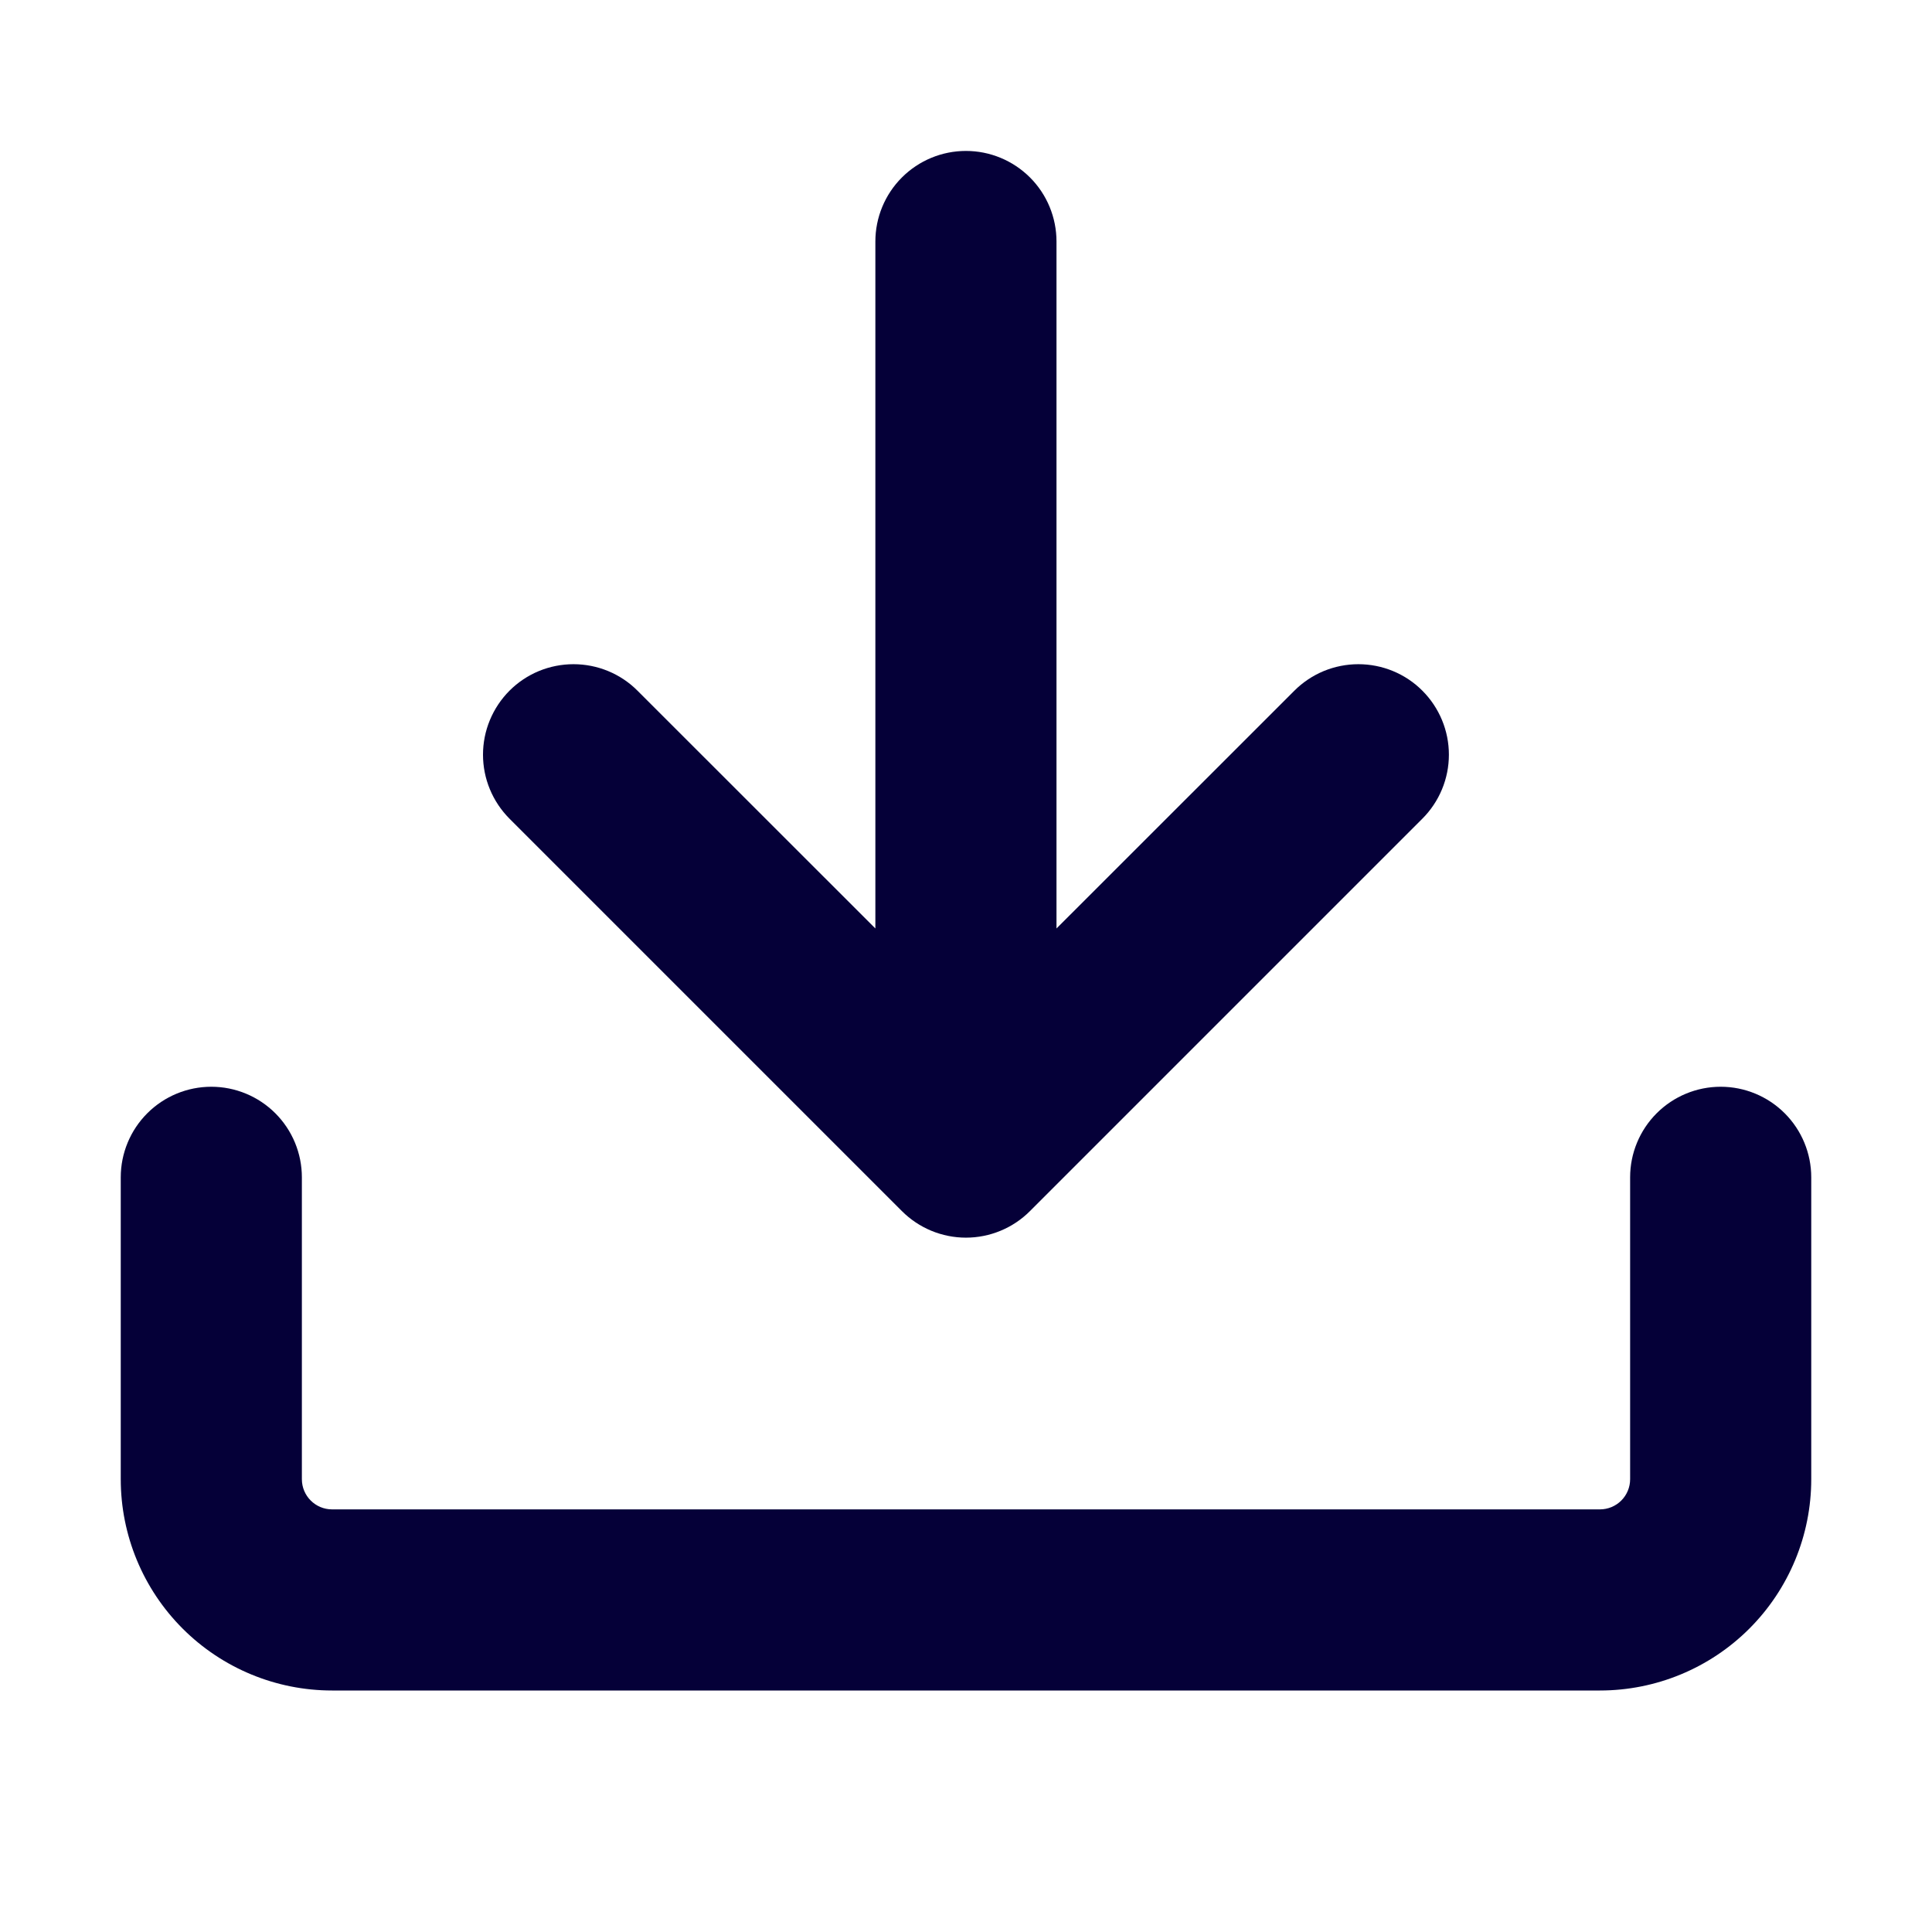
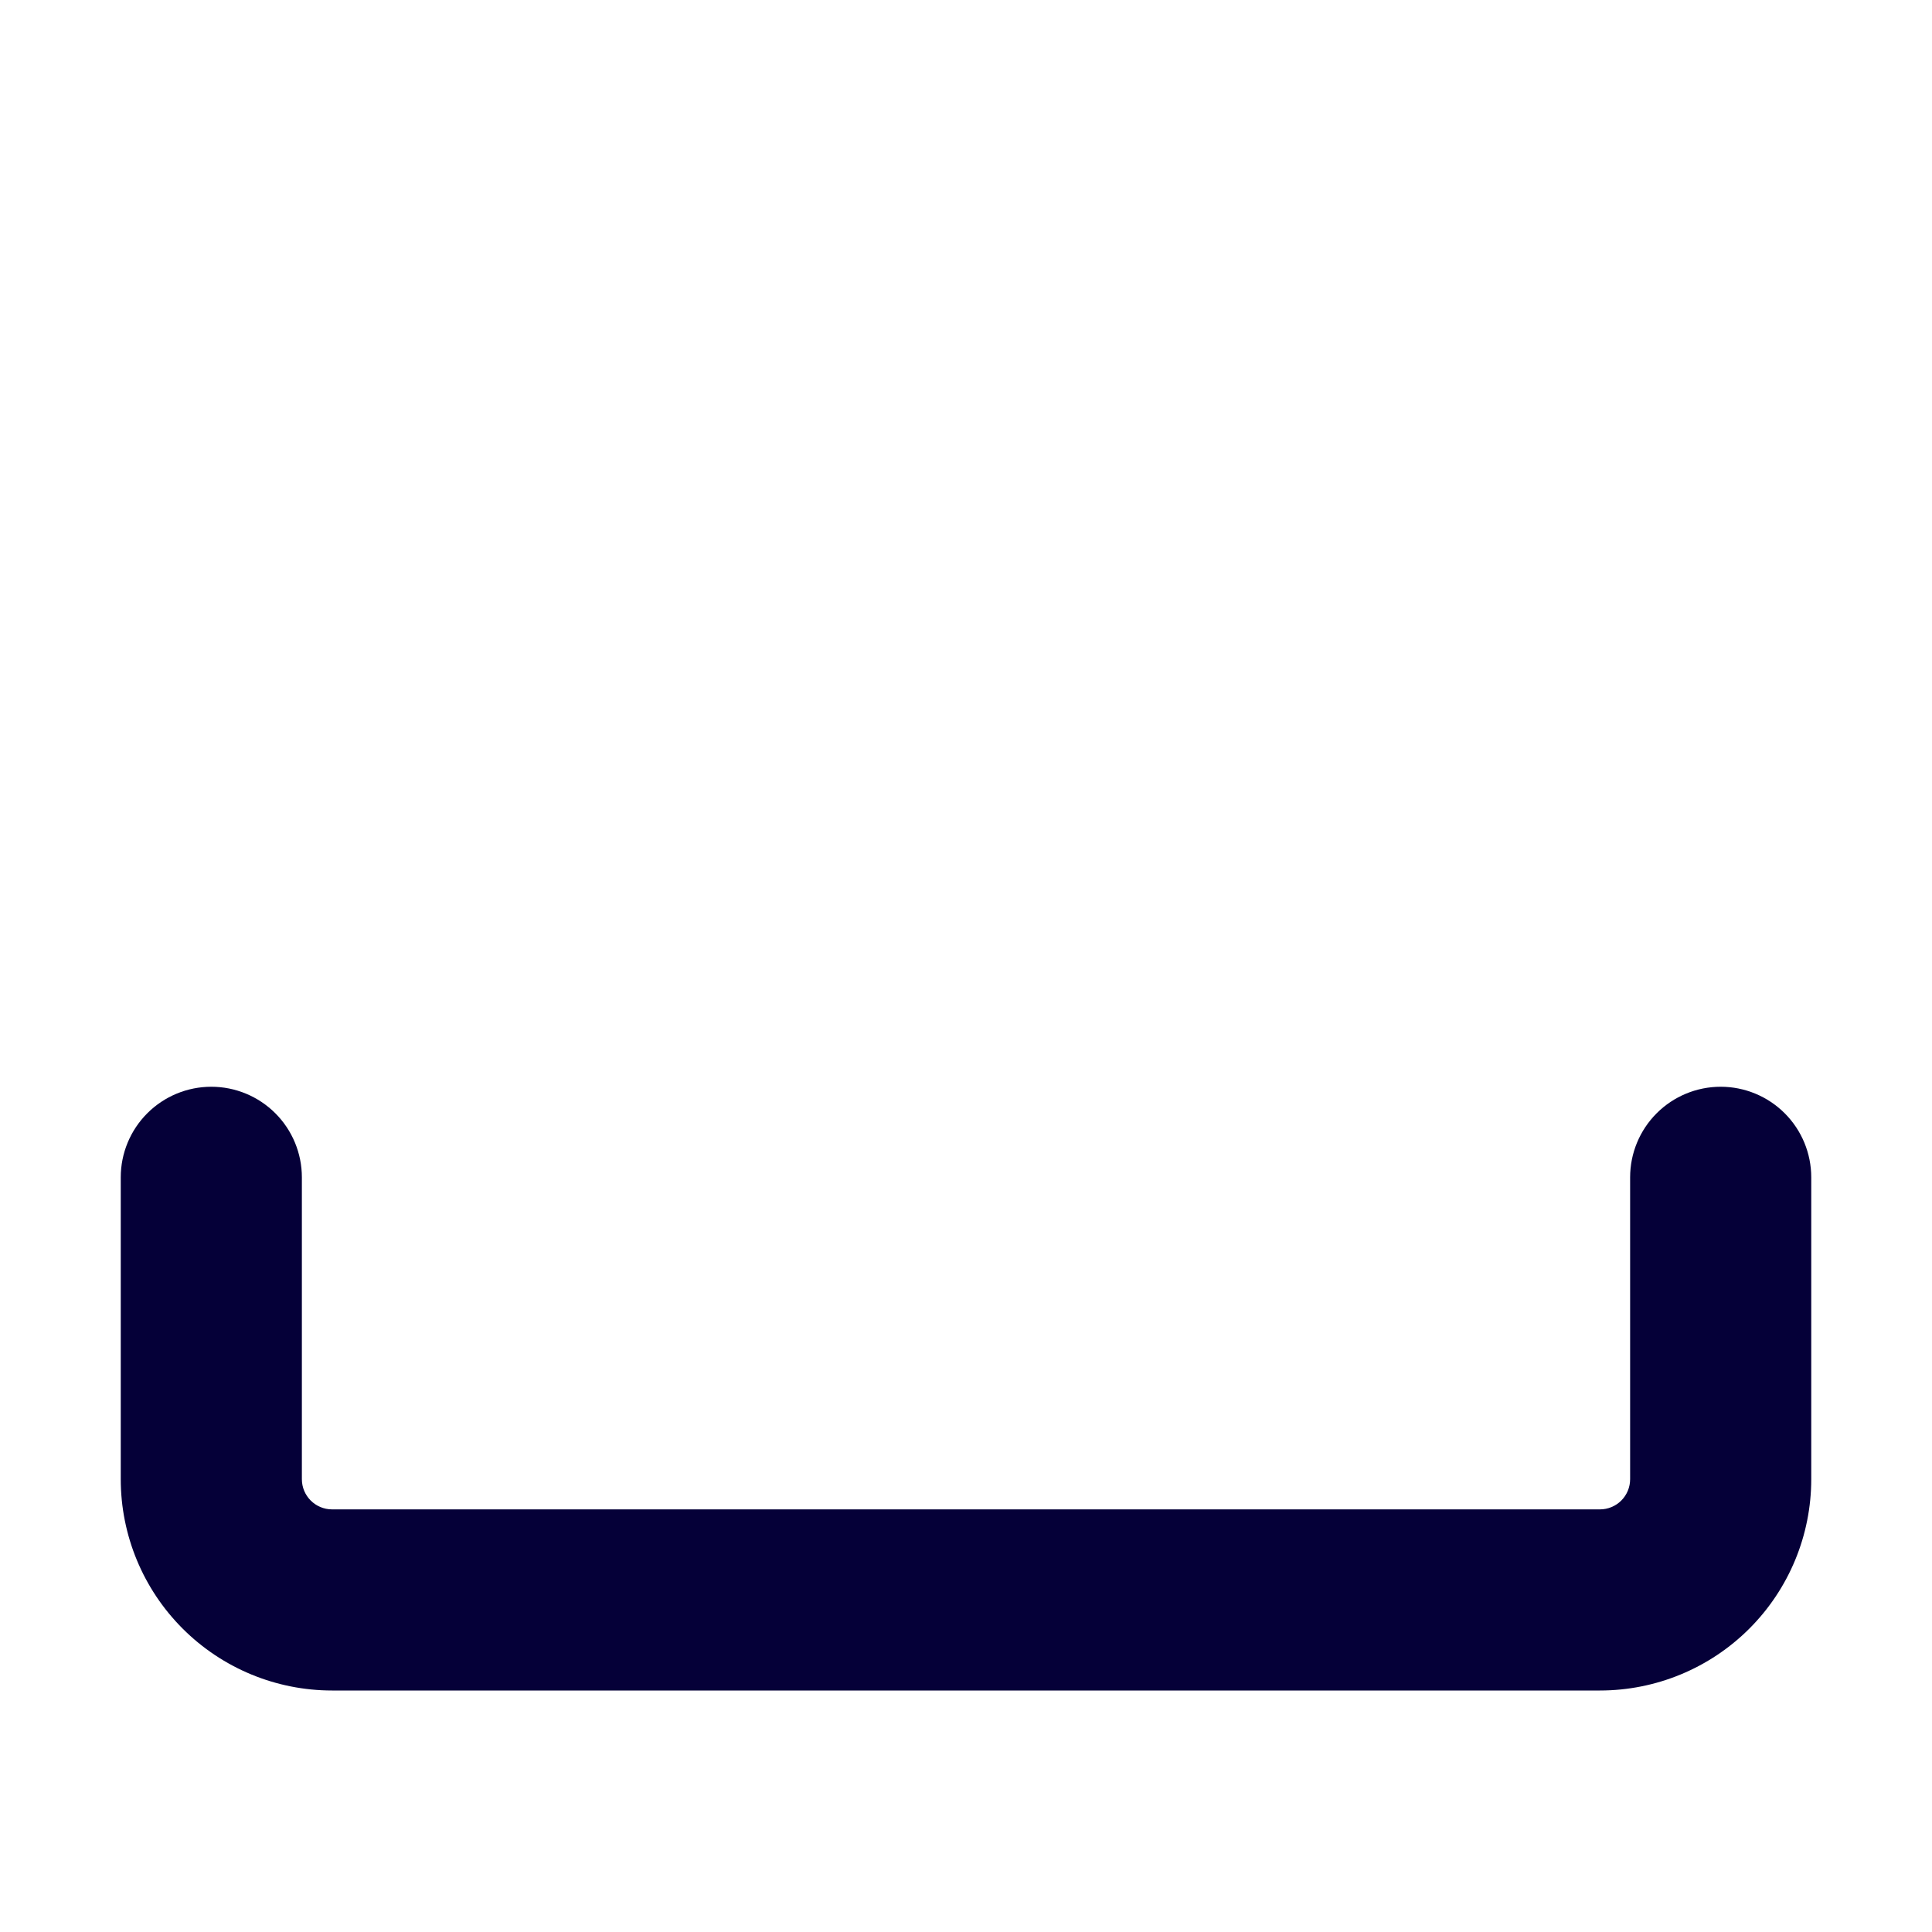
<svg xmlns="http://www.w3.org/2000/svg" width="56" height="56" viewBox="0 0 56 56" fill="none">
  <path d="M9.625 49C8.001 49 6.443 48.355 5.294 47.206C4.145 46.057 3.5 44.499 3.5 42.875V34.125C3.5 33.429 3.777 32.761 4.269 32.269C4.761 31.777 5.429 31.5 6.125 31.5C6.821 31.5 7.489 31.777 7.981 32.269C8.473 32.761 8.75 33.429 8.75 34.125V42.875C8.75 43.358 9.142 43.75 9.625 43.75H46.375C46.607 43.75 46.83 43.658 46.994 43.494C47.158 43.33 47.25 43.107 47.25 42.875V34.125C47.25 33.429 47.527 32.761 48.019 32.269C48.511 31.777 49.179 31.5 49.875 31.5C50.571 31.5 51.239 31.777 51.731 32.269C52.223 32.761 52.5 33.429 52.5 34.125V42.875C52.5 44.499 51.855 46.057 50.706 47.206C49.557 48.355 47.999 49 46.375 49H9.625Z" fill="#050038" />
-   <path d="M25.373 26.912V7C25.373 6.304 25.65 5.636 26.142 5.144C26.634 4.652 27.302 4.375 27.998 4.375C28.695 4.375 29.362 4.652 29.855 5.144C30.347 5.636 30.623 6.304 30.623 7V26.912L37.518 20.02C37.762 19.776 38.051 19.583 38.369 19.451C38.688 19.32 39.029 19.252 39.373 19.252C39.718 19.252 40.059 19.32 40.377 19.451C40.696 19.583 40.985 19.776 41.228 20.02C41.472 20.264 41.665 20.553 41.797 20.871C41.929 21.189 41.997 21.53 41.997 21.875C41.997 22.22 41.929 22.561 41.797 22.879C41.665 23.197 41.472 23.486 41.228 23.73L29.853 35.105C29.61 35.349 29.321 35.542 29.002 35.674C28.684 35.806 28.343 35.874 27.998 35.874C27.654 35.874 27.313 35.806 26.994 35.674C26.676 35.542 26.387 35.349 26.143 35.105L14.768 23.73C14.525 23.486 14.332 23.197 14.2 22.879C14.068 22.561 14 22.22 14 21.875C14 21.53 14.068 21.189 14.2 20.871C14.332 20.553 14.525 20.264 14.768 20.02C15.012 19.776 15.301 19.583 15.619 19.451C15.938 19.32 16.279 19.252 16.623 19.252C16.968 19.252 17.309 19.32 17.627 19.451C17.946 19.583 18.235 19.776 18.478 20.02L25.373 26.912Z" fill="#050038" />
</svg>